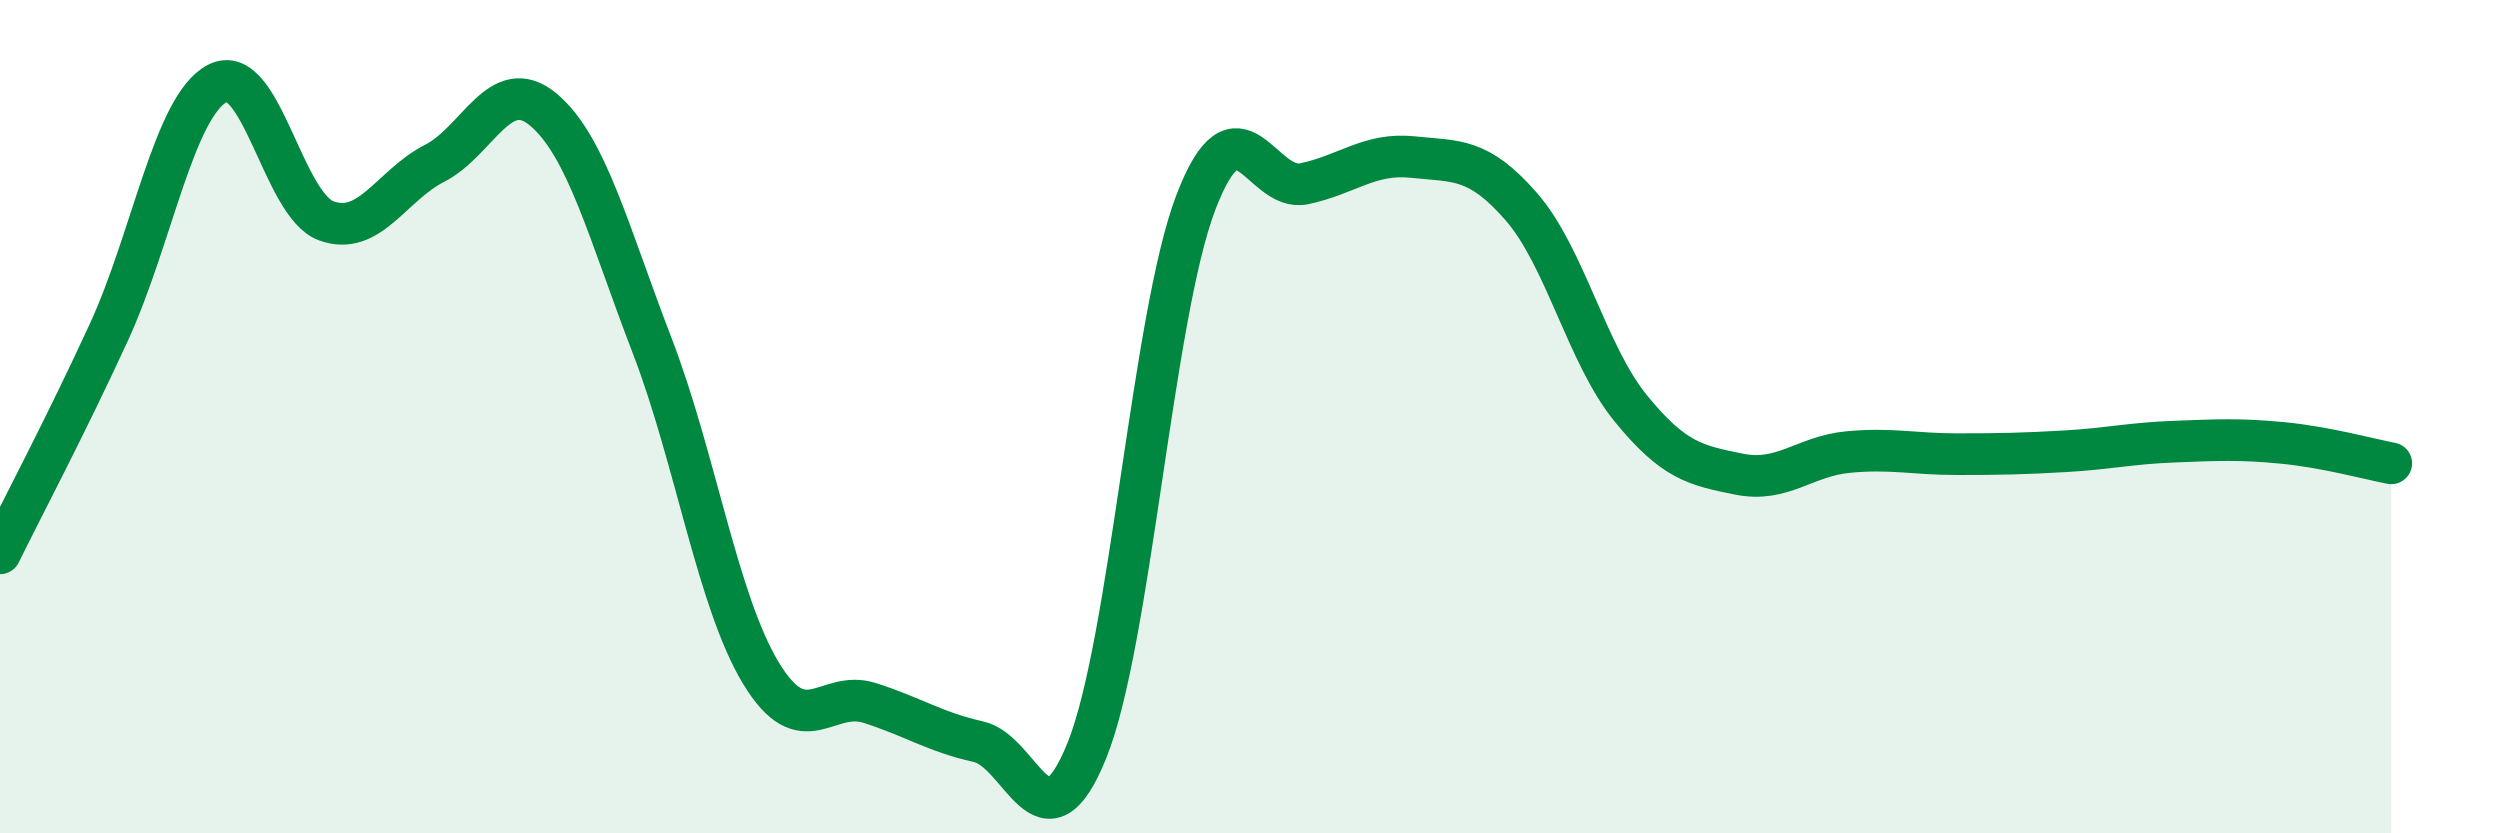
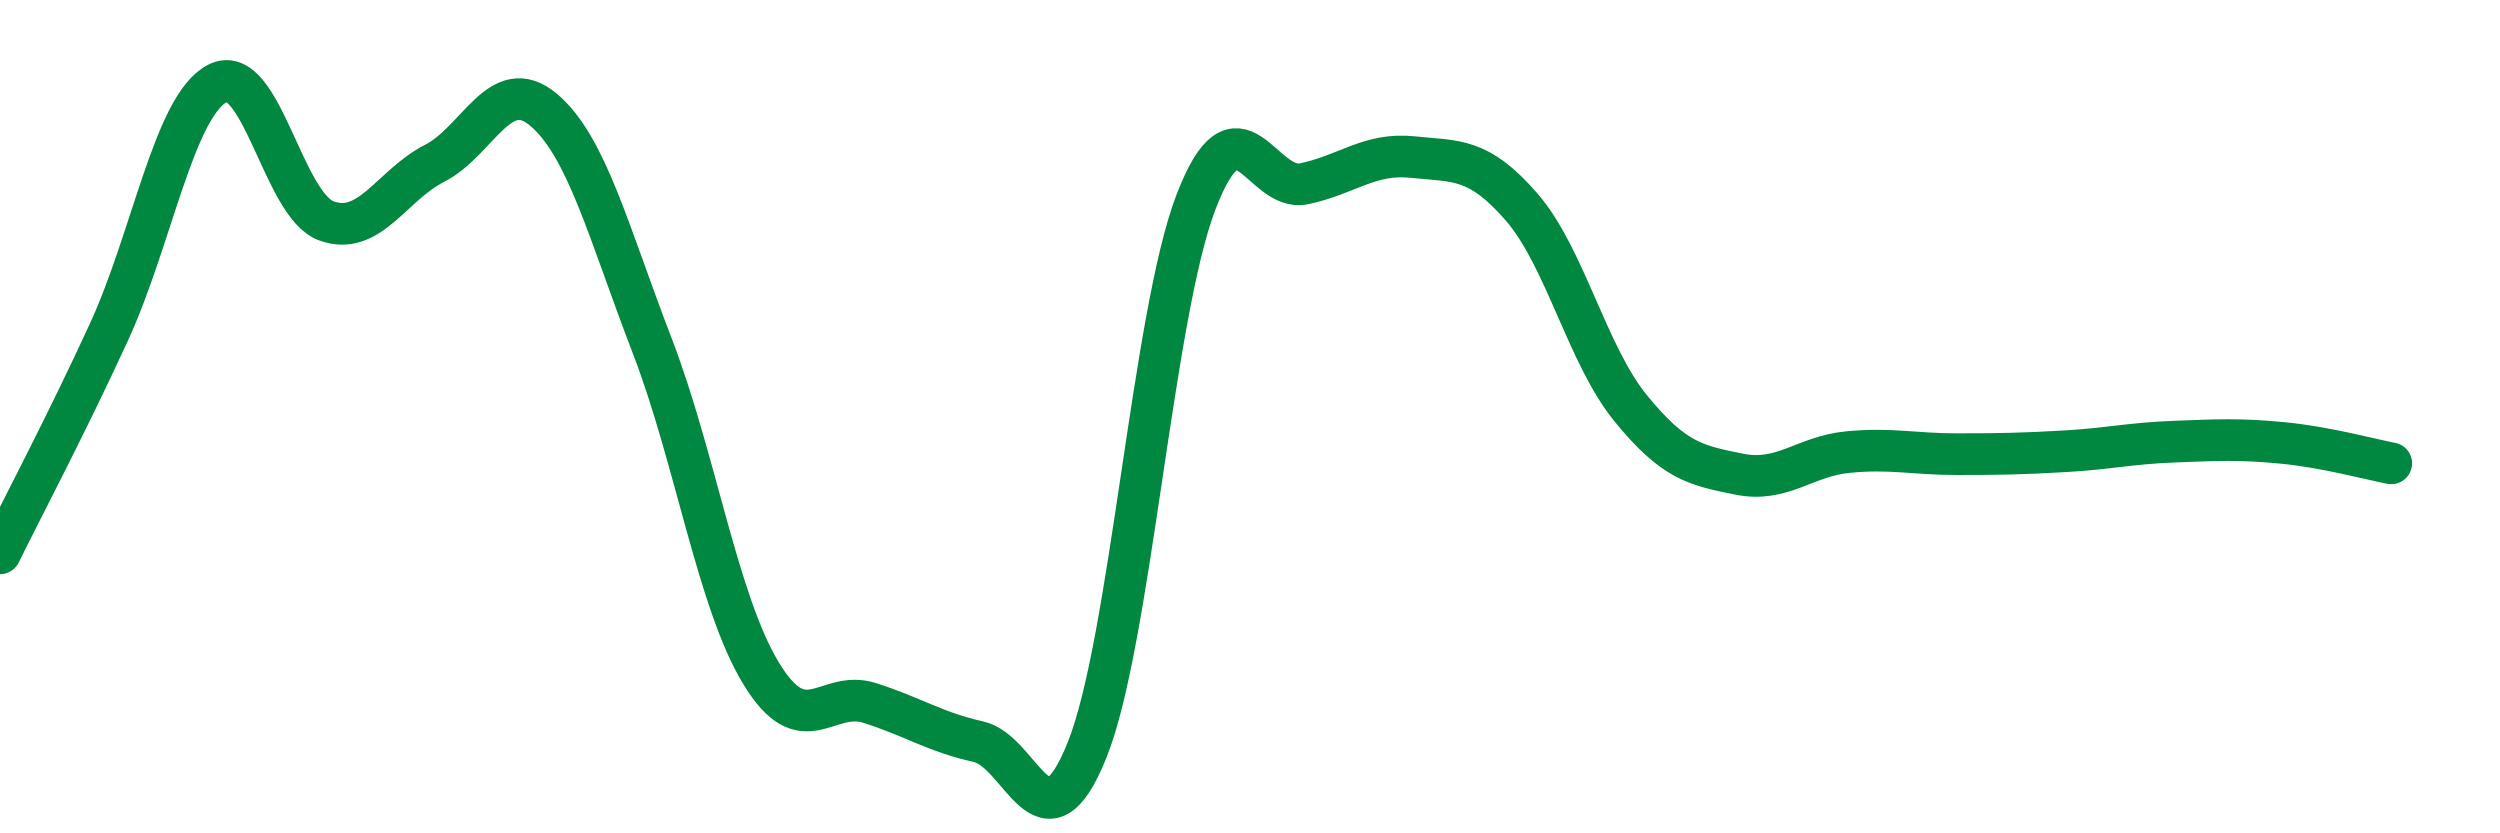
<svg xmlns="http://www.w3.org/2000/svg" width="60" height="20" viewBox="0 0 60 20">
-   <path d="M 0,13.28 C 0.52,12.22 1.57,10.24 2.61,7.98 C 3.65,5.72 4.18,2.54 5.22,2 C 6.26,1.46 6.79,4.92 7.83,5.3 C 8.87,5.68 9.39,4.45 10.43,3.92 C 11.47,3.39 12,1.76 13.04,2.63 C 14.08,3.5 14.61,5.59 15.65,8.29 C 16.69,10.99 17.22,14.43 18.26,16.15 C 19.3,17.87 19.83,16.54 20.87,16.87 C 21.91,17.2 22.44,17.57 23.48,17.8 C 24.52,18.03 25.05,20.59 26.09,18 C 27.13,15.41 27.66,7.58 28.7,4.86 C 29.74,2.14 30.26,4.63 31.3,4.41 C 32.34,4.19 32.87,3.66 33.91,3.77 C 34.95,3.88 35.48,3.77 36.52,4.97 C 37.56,6.17 38.09,8.51 39.13,9.79 C 40.17,11.07 40.7,11.17 41.74,11.38 C 42.78,11.59 43.31,10.95 44.35,10.85 C 45.39,10.75 45.92,10.9 46.96,10.9 C 48,10.9 48.53,10.89 49.57,10.83 C 50.61,10.77 51.13,10.64 52.17,10.6 C 53.21,10.56 53.74,10.53 54.78,10.63 C 55.82,10.73 56.87,11.02 57.39,11.12L57.39 20L0 20Z" fill="#008740" opacity="0.1" stroke-linecap="round" stroke-linejoin="round" />
  <path d="M 0,13.28 C 0.52,12.22 1.57,10.24 2.61,7.98 C 3.65,5.72 4.18,2.54 5.22,2 C 6.26,1.46 6.79,4.92 7.83,5.3 C 8.87,5.68 9.39,4.45 10.43,3.92 C 11.47,3.39 12,1.76 13.04,2.63 C 14.08,3.5 14.61,5.59 15.65,8.29 C 16.69,10.99 17.22,14.43 18.26,16.15 C 19.3,17.87 19.83,16.54 20.87,16.87 C 21.91,17.2 22.44,17.57 23.48,17.8 C 24.52,18.03 25.05,20.59 26.09,18 C 27.13,15.41 27.66,7.58 28.7,4.86 C 29.74,2.14 30.26,4.63 31.3,4.41 C 32.34,4.19 32.87,3.66 33.91,3.77 C 34.95,3.88 35.48,3.77 36.52,4.97 C 37.56,6.17 38.09,8.51 39.13,9.79 C 40.17,11.07 40.7,11.17 41.74,11.38 C 42.78,11.59 43.31,10.95 44.35,10.85 C 45.39,10.75 45.92,10.9 46.96,10.9 C 48,10.9 48.53,10.89 49.57,10.83 C 50.61,10.77 51.13,10.64 52.17,10.6 C 53.21,10.56 53.74,10.53 54.78,10.63 C 55.82,10.73 56.87,11.02 57.39,11.12" stroke="#008740" stroke-width="1" fill="none" stroke-linecap="round" stroke-linejoin="round" />
</svg>